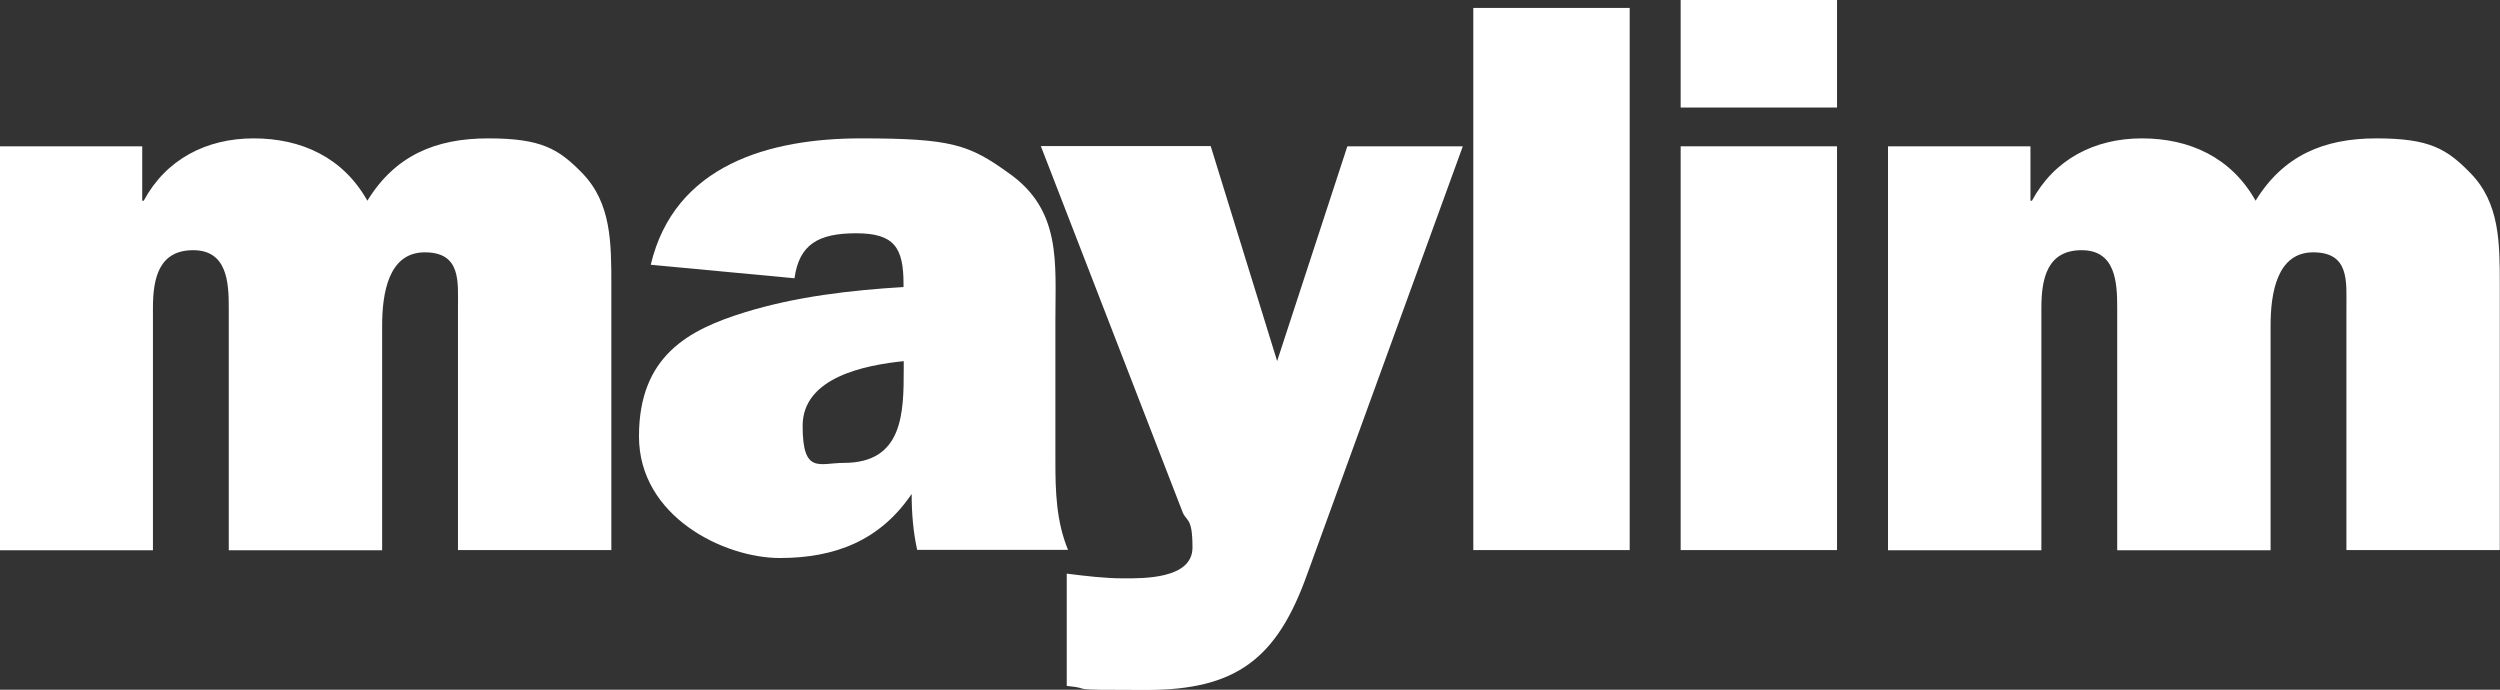
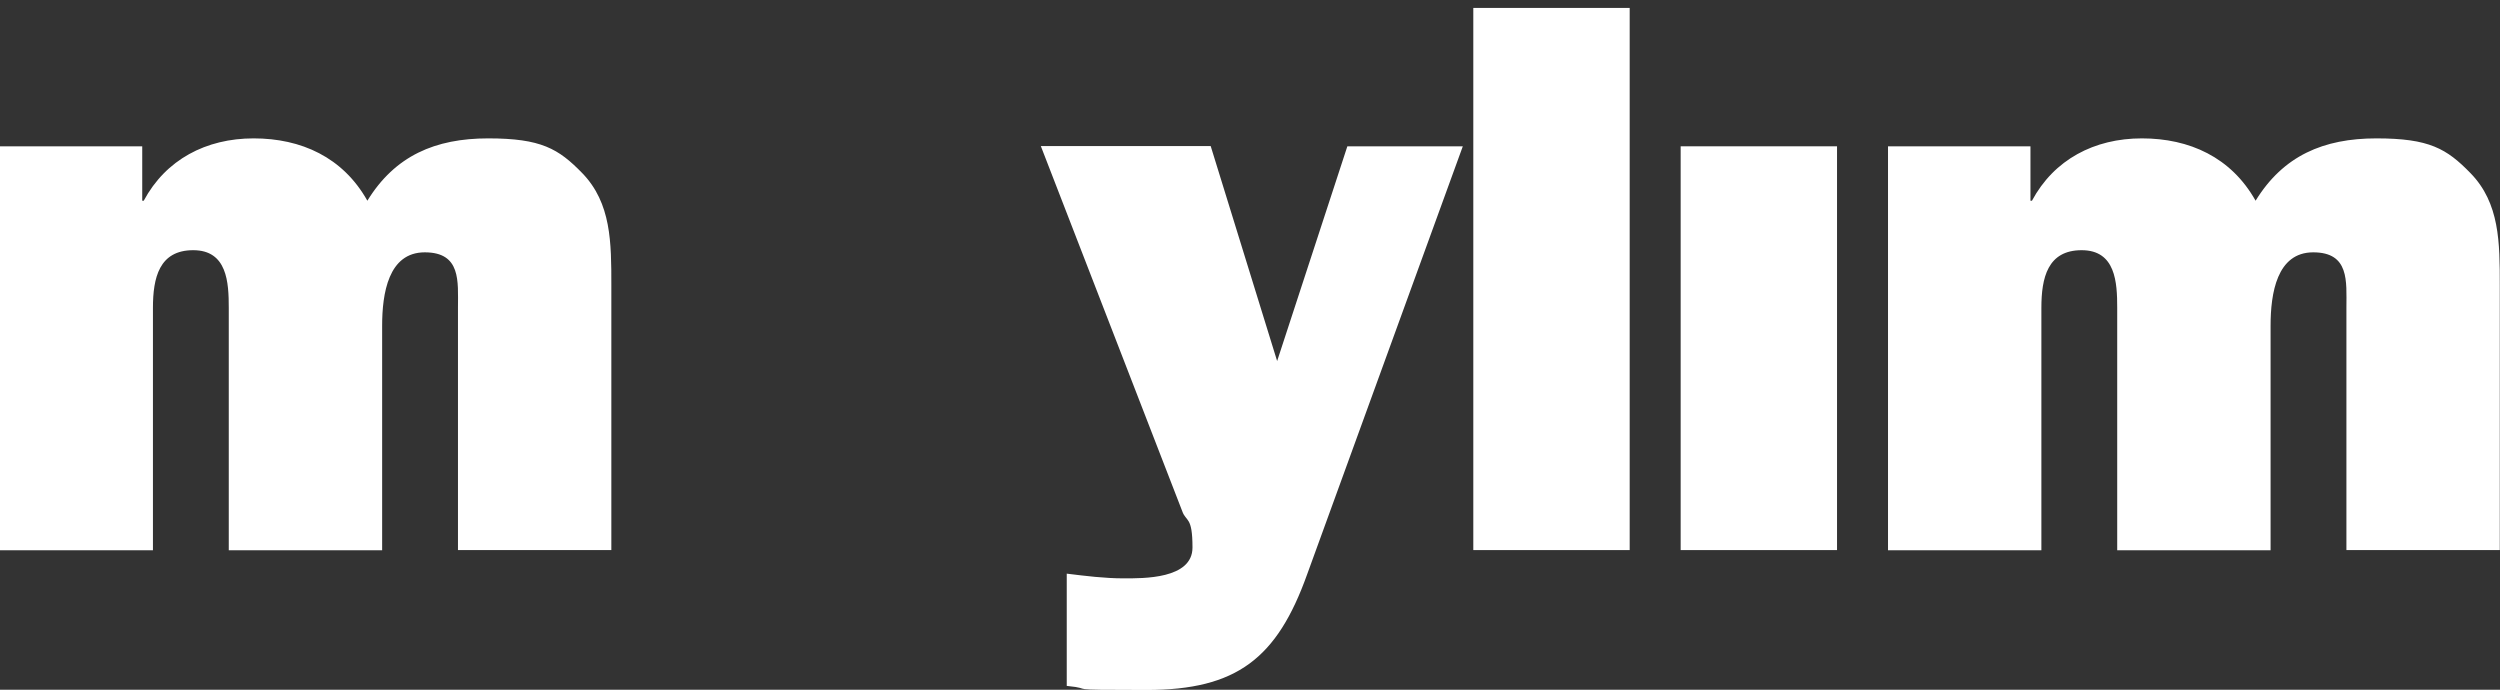
<svg xmlns="http://www.w3.org/2000/svg" id="Layer_7" version="1.1" viewBox="0 0 1167.1 322">
  <rect x="0" y="0" width="1167.1" height="322" fill="#333333" stroke="none" />
  <defs>
    <style>
      .st0 {
        fill: #fff;
      }
    </style>
  </defs>
  <path class="st0" d="M66.4,68.3v25.4h.7c10.3-19.2,29.1-29.1,51.3-29.1s41.7,8.8,53.1,29.1c12.9-21,31.7-29.1,56.4-29.1s32.8,4.8,43.9,16.2c13.6,14,13.6,32.5,13.6,52.4v123.6h-71.6v-113.2c0-12.2,1.5-25.8-15.5-25.8s-19.9,19.2-19.9,34.3v104.8h-71.6v-113.2c0-11.8-.7-26.9-16.6-26.9s-18.8,12.9-18.8,26.9v113.2H0V68.3h66.4Z" />
-   <path class="st0" d="M421.9,168.6c-17.7,1.8-47.2,7.4-47.2,30.2s7.8,17.3,19.2,17.3c27.7,0,28-23.2,28-43.9v-3.7ZM428.2,256.8c-1.9-8.5-2.6-17.3-2.6-26.2-14.8,21.8-35.8,29.9-61.6,29.9s-65.7-19.2-65.7-56.8,23.2-49.8,49.4-57.9c24-7.4,49.4-10.3,74.1-11.8v-1.5c0-17-4.4-23.6-22.1-23.6s-26.6,5.2-28.8,21l-67.1-6.3c11.1-46.8,55.7-59,98.1-59s50.5,2.9,69,16.2c24.7,17.3,21.8,41.7,21.8,68.6v66c0,14,.4,28,5.9,41.3h-70.5Z" />
  <path class="st0" d="M596.2,168.6l32.8-100.3h53.9l-72.7,199.9c-14,39.1-32.8,53.9-74.9,53.9s-22.5-.4-37.3-1.9v-52.4c8.9,1.1,17.7,2.2,26.6,2.2s32.1.4,32.1-14.4-3-11.8-4.8-17l-66-170.4h79.3l31,100.3h0Z" />
  <rect class="st0" x="687.8" y="3.7" width="73" height="253.1" />
-   <rect class="st0" x="784.6" y="0" width="73" height="50.2" />
  <rect class="st0" x="784.6" y="68.3" width="73" height="188.5" />
  <path class="st0" d="M947.9,68.3v25.4h.7c10.3-19.2,29.1-29.1,51.3-29.1s41.7,8.8,53.1,29.1c12.9-21,31.7-29.1,56.4-29.1s32.8,4.8,43.9,16.2c13.7,14,13.7,32.5,13.7,52.4v123.6h-71.6v-113.2c0-12.2,1.5-25.8-15.5-25.8s-19.9,19.2-19.9,34.3v104.8h-71.6v-113.2c0-11.8-.7-26.9-16.6-26.9s-18.8,12.9-18.8,26.9v113.2h-71.6V68.3h66.4,0Z" />
</svg>